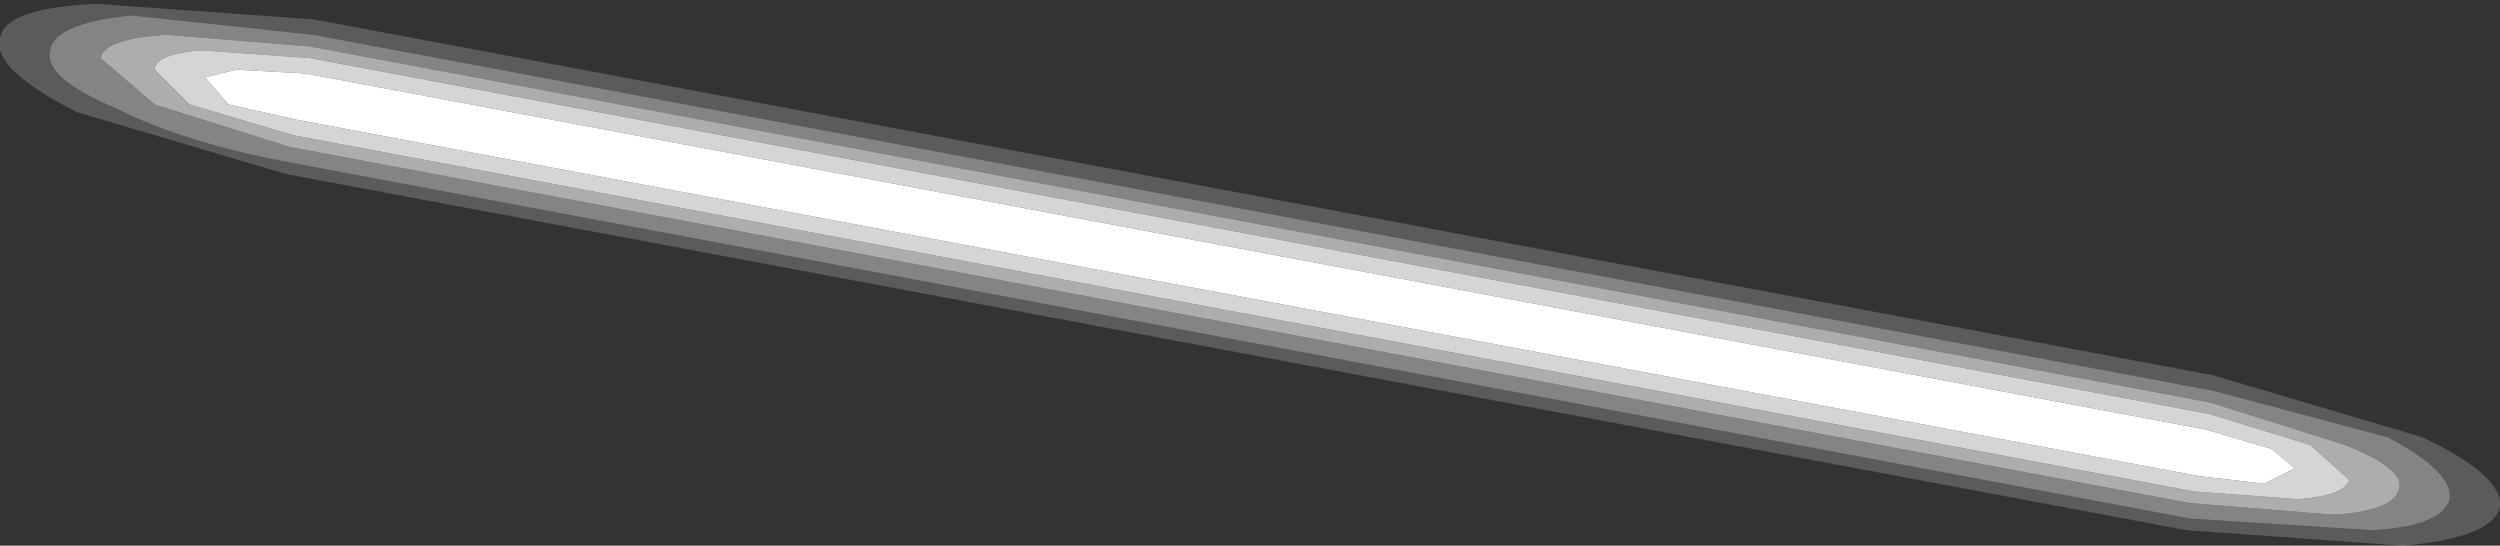
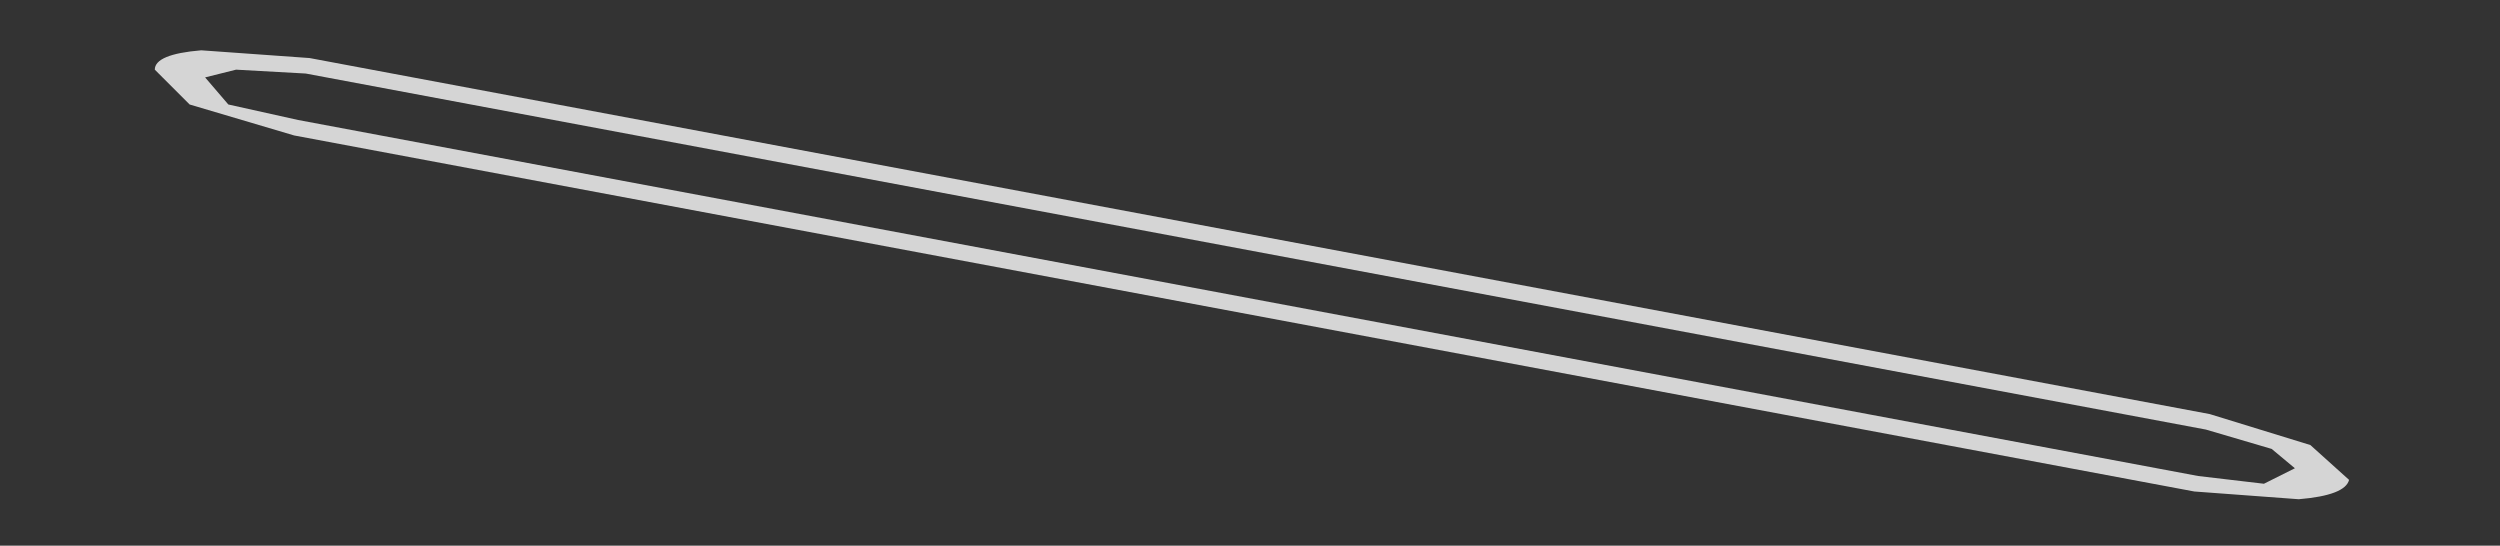
<svg xmlns="http://www.w3.org/2000/svg" height="7.05px" width="32.3px">
  <rect width="100%" height="100%" fill="#333333" stroke="none" />
  <g transform="matrix(1.0, 0.0, 0.0, 1.0, 16.15, 3.5)">
-     <path d="M13.1 2.75 L13.5 2.55 13.2 2.3 12.35 2.05 -12.2 -2.55 -13.1 -2.6 -13.5 -2.5 -13.2 -2.15 -12.3 -1.95 12.25 2.65 13.1 2.75" fill="#ffffff" fill-rule="evenodd" stroke="none" />
    <path d="M13.1 2.75 L12.25 2.65 -12.3 -1.95 -13.2 -2.15 -13.5 -2.5 -13.1 -2.6 -12.2 -2.55 12.35 2.05 13.2 2.3 13.5 2.55 13.1 2.75 M14.2 2.7 L13.7 2.25 12.4 1.85 -12.15 -2.75 -13.55 -2.85 Q-14.15 -2.8 -14.15 -2.6 L-13.7 -2.15 -12.35 -1.75 12.2 2.85 13.55 2.95 Q14.15 2.9 14.2 2.7" fill="#ffffff" fill-opacity="0.796" fill-rule="evenodd" stroke="none" />
-     <path d="M14.0 3.15 L12.15 3.0 -12.4 -1.6 -14.15 -2.15 -14.85 -2.75 Q-14.8 -3.0 -14.0 -3.05 L-12.15 -2.9 12.4 1.7 14.15 2.25 Q14.9 2.55 14.85 2.8 14.8 3.1 14.0 3.15 M14.5 3.35 Q15.4 3.3 15.5 2.95 15.55 2.6 14.7 2.15 L12.45 1.55 -12.1 -3.05 -14.45 -3.3 Q-15.45 -3.2 -15.5 -2.85 -15.6 -2.5 -14.65 -2.1 -13.75 -1.65 -12.4 -1.4 L12.15 3.2 14.5 3.35" fill="#ffffff" fill-opacity="0.396" fill-rule="evenodd" stroke="none" />
-     <path d="M14.2 2.7 Q14.15 2.9 13.55 2.95 L12.2 2.85 -12.35 -1.75 -13.7 -2.15 -14.15 -2.6 Q-14.15 -2.8 -13.55 -2.85 L-12.15 -2.75 12.4 1.85 13.7 2.25 14.2 2.7 M14.0 3.15 Q14.8 3.1 14.85 2.8 14.9 2.55 14.15 2.25 L12.4 1.7 -12.15 -2.9 -14.0 -3.05 Q-14.8 -3.0 -14.85 -2.75 L-14.15 -2.15 -12.4 -1.6 12.15 3.0 14.0 3.15" fill="#ffffff" fill-opacity="0.596" fill-rule="evenodd" stroke="none" />
-     <path d="M14.5 3.35 L12.15 3.2 -12.4 -1.4 Q-13.75 -1.65 -14.65 -2.1 -15.6 -2.5 -15.5 -2.85 -15.45 -3.2 -14.45 -3.3 L-12.1 -3.05 12.45 1.55 14.7 2.15 Q15.55 2.6 15.5 2.95 15.4 3.3 14.5 3.35 M14.9 3.55 Q16.05 3.45 16.15 3.05 16.2 2.65 15.15 2.15 L12.45 1.35 -12.1 -3.25 -14.9 -3.45 Q-16.1 -3.4 -16.15 -3.0 -16.25 -2.6 -15.15 -2.05 L-12.45 -1.25 12.1 3.35 14.9 3.55" fill="#ffffff" fill-opacity="0.196" fill-rule="evenodd" stroke="none" />
  </g>
</svg>